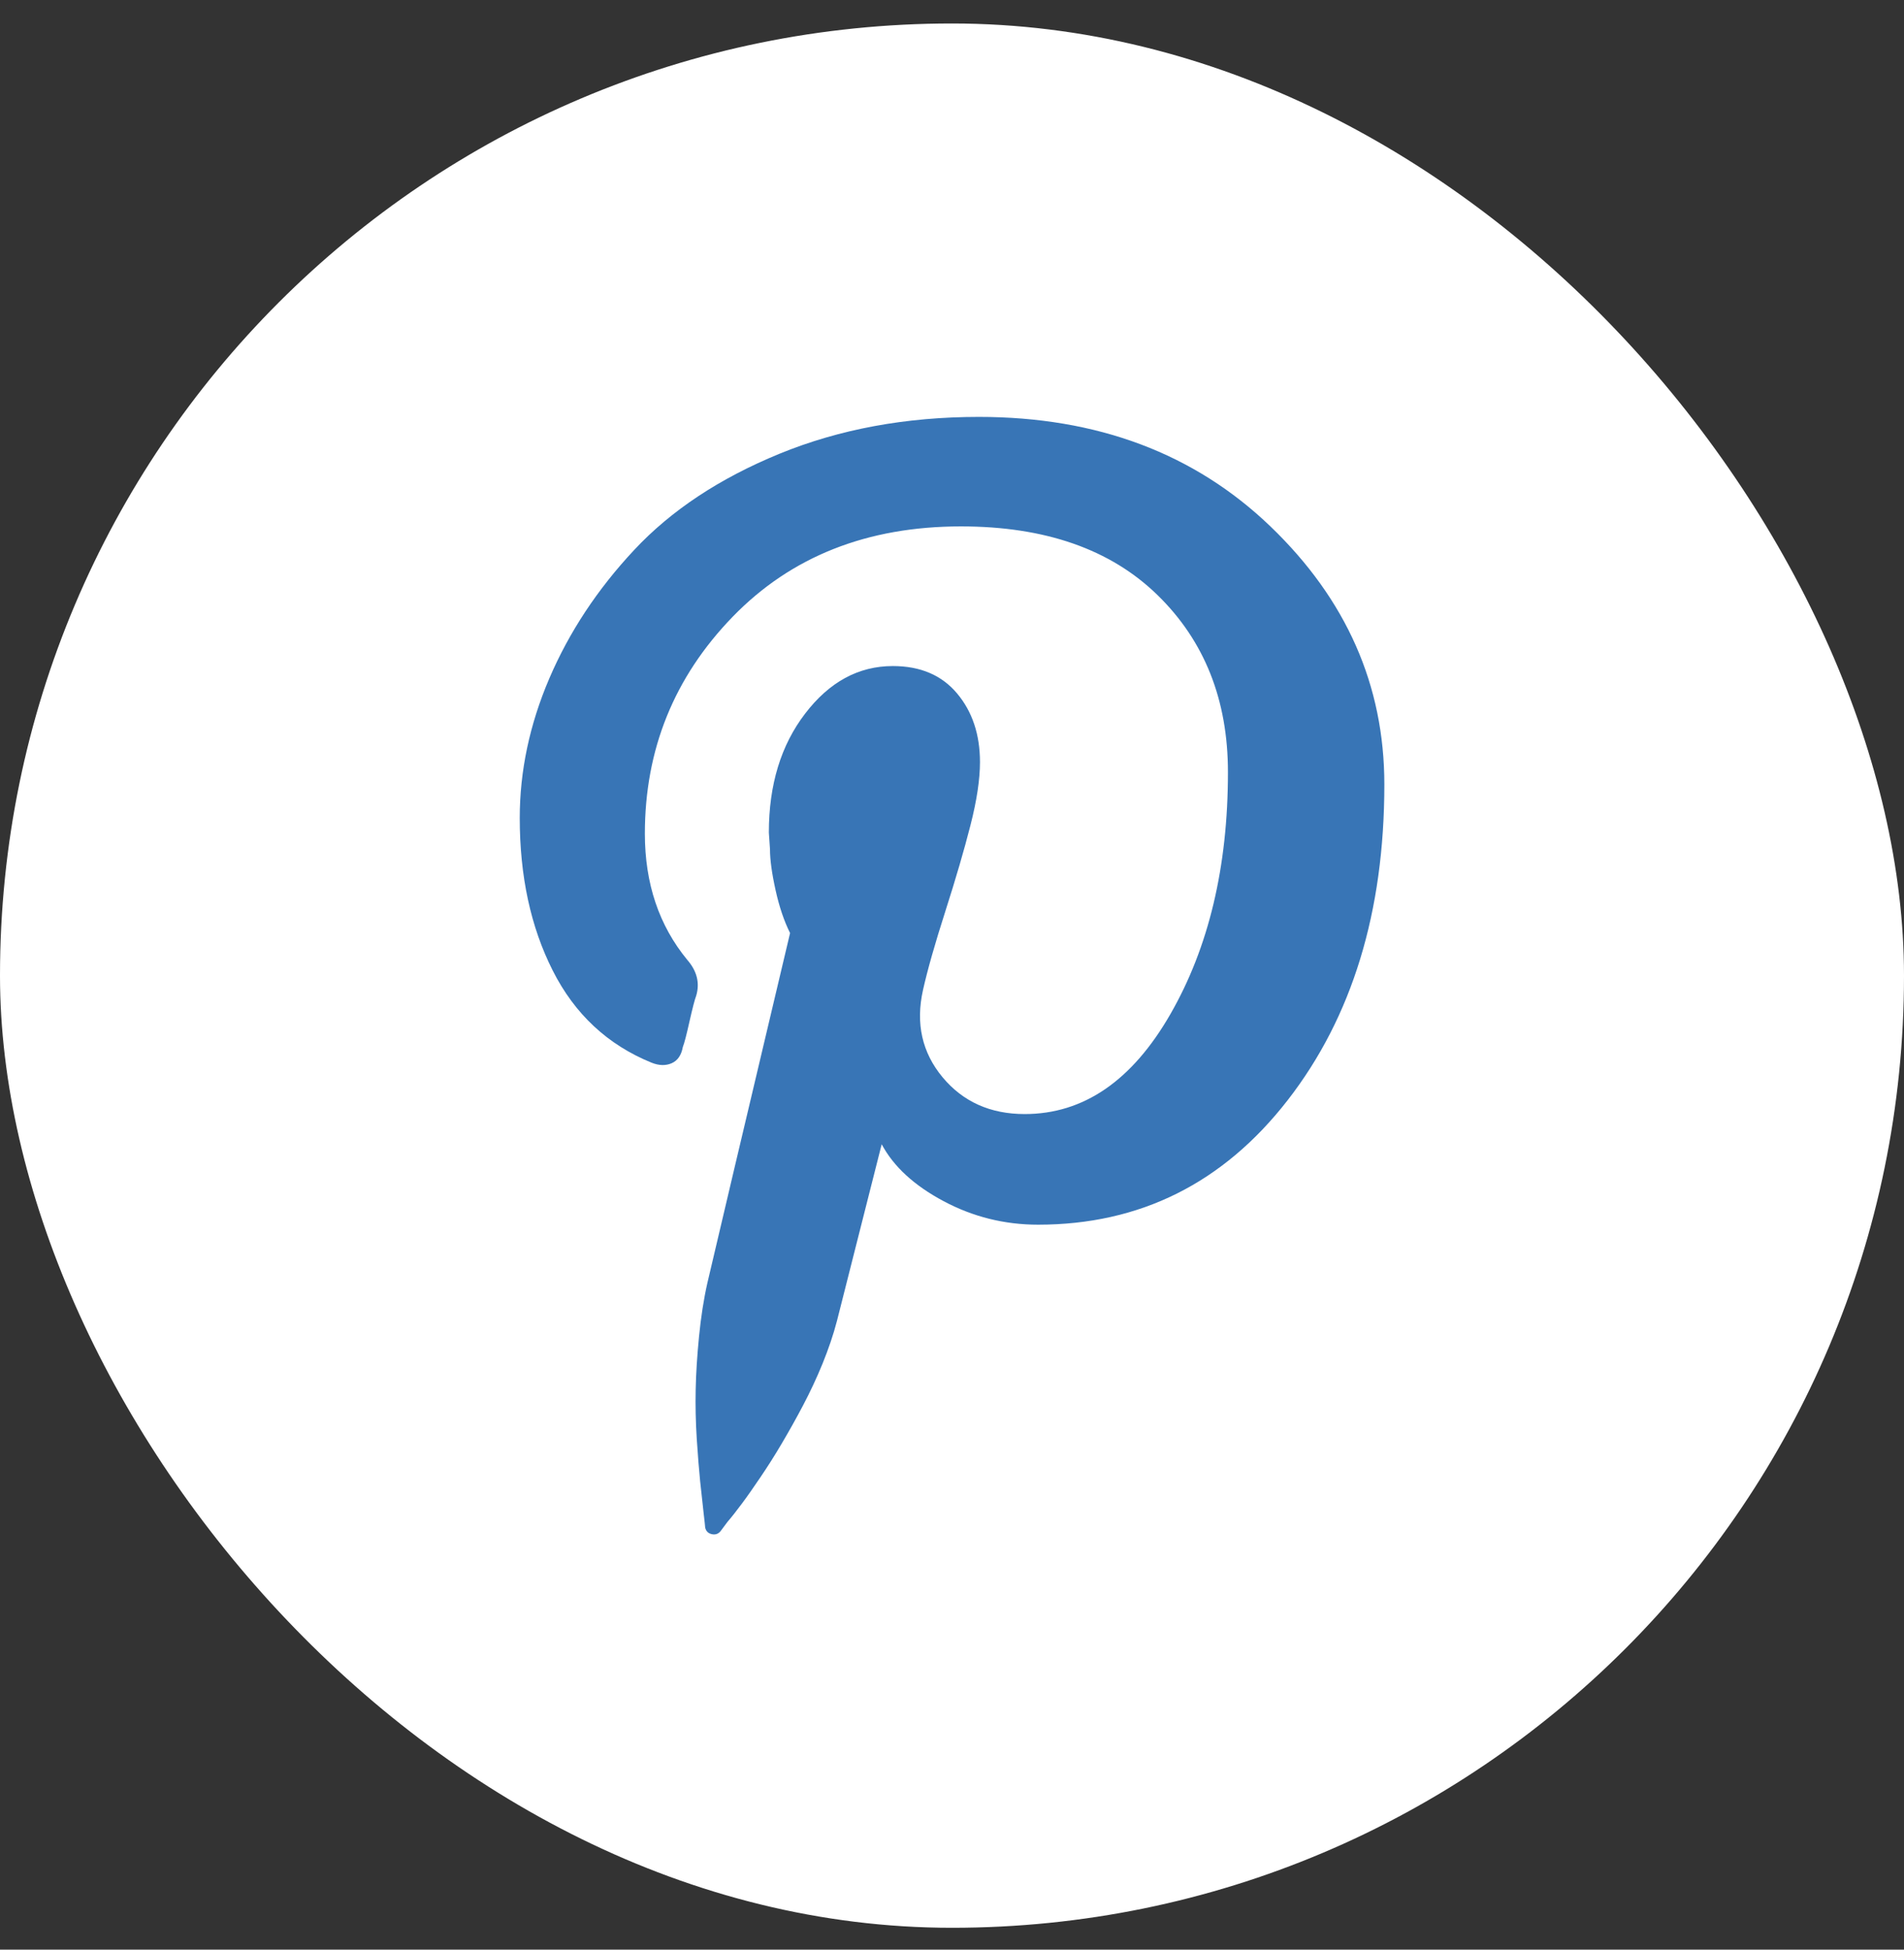
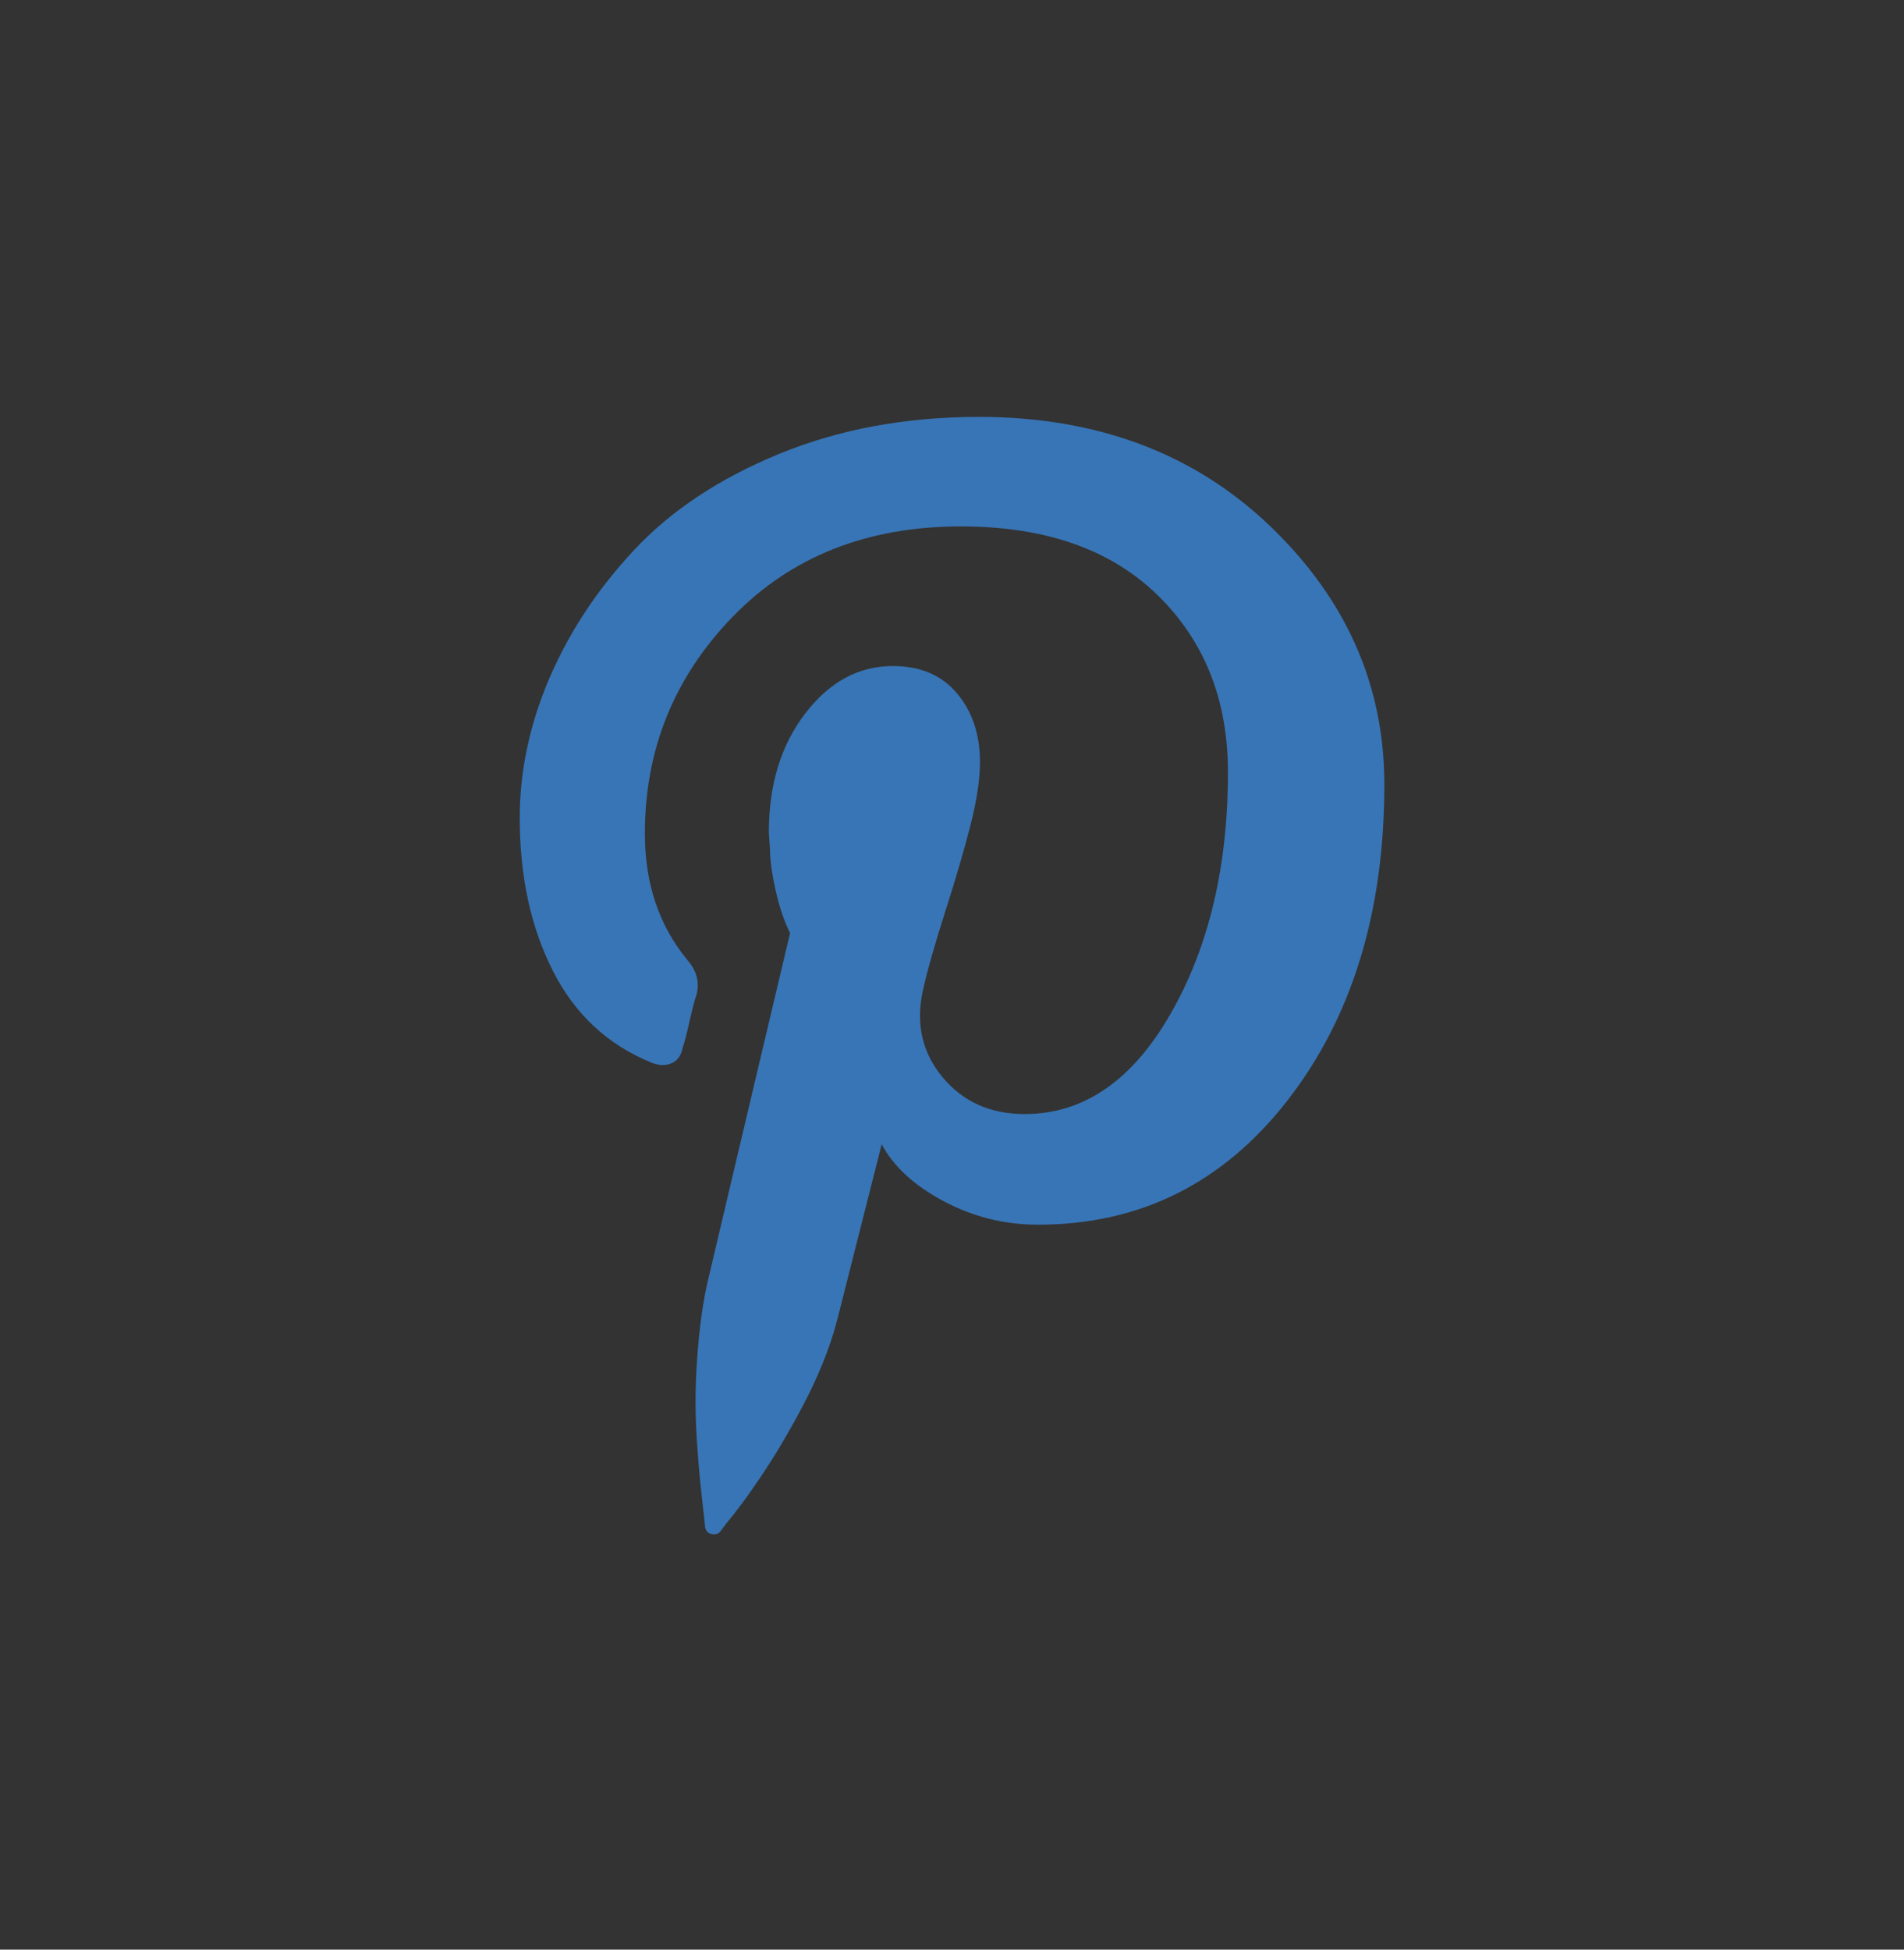
<svg xmlns="http://www.w3.org/2000/svg" width="42" height="43" viewBox="0 0 42 43" fill="none">
  <rect x="0" y="0" width="42" height="43" fill="#333333" stroke="none" />
-   <rect y="0.518" width="42" height="42" rx="21" fill="white" />
  <path d="M11.465 18.041C11.465 17.007 11.682 15.979 12.118 14.961C12.554 13.944 13.177 12.997 13.991 12.128C14.804 11.258 15.871 10.551 17.194 10.008C18.517 9.466 19.983 9.195 21.592 9.195C24.204 9.195 26.348 10.001 28.024 11.61C29.699 13.219 30.537 15.117 30.537 17.302C30.537 20.111 29.827 22.433 28.406 24.263C26.984 26.094 25.148 27.011 22.898 27.011C22.159 27.011 21.464 26.838 20.816 26.493C20.168 26.148 19.712 25.73 19.449 25.237L18.463 29.13C18.382 29.443 18.273 29.758 18.143 30.079C18.012 30.399 17.867 30.707 17.711 31.003C17.556 31.298 17.398 31.577 17.243 31.84C17.088 32.104 16.93 32.351 16.775 32.58C16.62 32.809 16.484 33.004 16.368 33.159C16.253 33.314 16.147 33.45 16.048 33.565L15.9 33.763C15.851 33.829 15.784 33.854 15.703 33.837C15.622 33.819 15.572 33.77 15.555 33.689C15.555 33.671 15.543 33.558 15.518 33.344C15.494 33.129 15.469 32.905 15.444 32.666C15.42 32.427 15.395 32.119 15.37 31.742C15.346 31.365 15.338 30.998 15.346 30.645C15.353 30.293 15.378 29.901 15.42 29.475C15.462 29.049 15.523 28.654 15.605 28.292C15.784 27.521 16.393 24.948 17.428 20.579C17.297 20.316 17.189 20 17.108 19.631C17.026 19.261 16.985 18.961 16.985 18.731L16.96 18.362C16.96 17.31 17.226 16.435 17.761 15.738C18.295 15.04 18.939 14.69 19.695 14.69C20.304 14.69 20.774 14.892 21.112 15.294C21.449 15.696 21.617 16.201 21.617 16.809C21.617 17.186 21.548 17.652 21.407 18.202C21.267 18.751 21.082 19.384 20.853 20.099C20.624 20.814 20.459 21.393 20.36 21.836C20.195 22.576 20.341 23.216 20.791 23.758C21.242 24.3 21.846 24.571 22.603 24.571C23.901 24.571 24.973 23.837 25.818 22.366C26.663 20.895 27.087 19.118 27.087 17.031C27.087 15.437 26.57 14.136 25.535 13.126C24.5 12.115 23.054 11.61 21.198 11.61C19.128 11.61 17.448 12.275 16.159 13.606C14.87 14.937 14.225 16.531 14.225 18.387C14.225 19.488 14.538 20.414 15.161 21.171C15.375 21.417 15.44 21.681 15.358 21.959C15.326 22.041 15.277 22.23 15.21 22.526C15.144 22.822 15.095 23.012 15.062 23.093C15.03 23.273 14.947 23.393 14.816 23.45C14.685 23.507 14.538 23.504 14.373 23.438C13.404 23.044 12.677 22.366 12.192 21.405C11.706 20.444 11.465 19.323 11.465 18.041Z" fill="#3875B6" />
</svg>